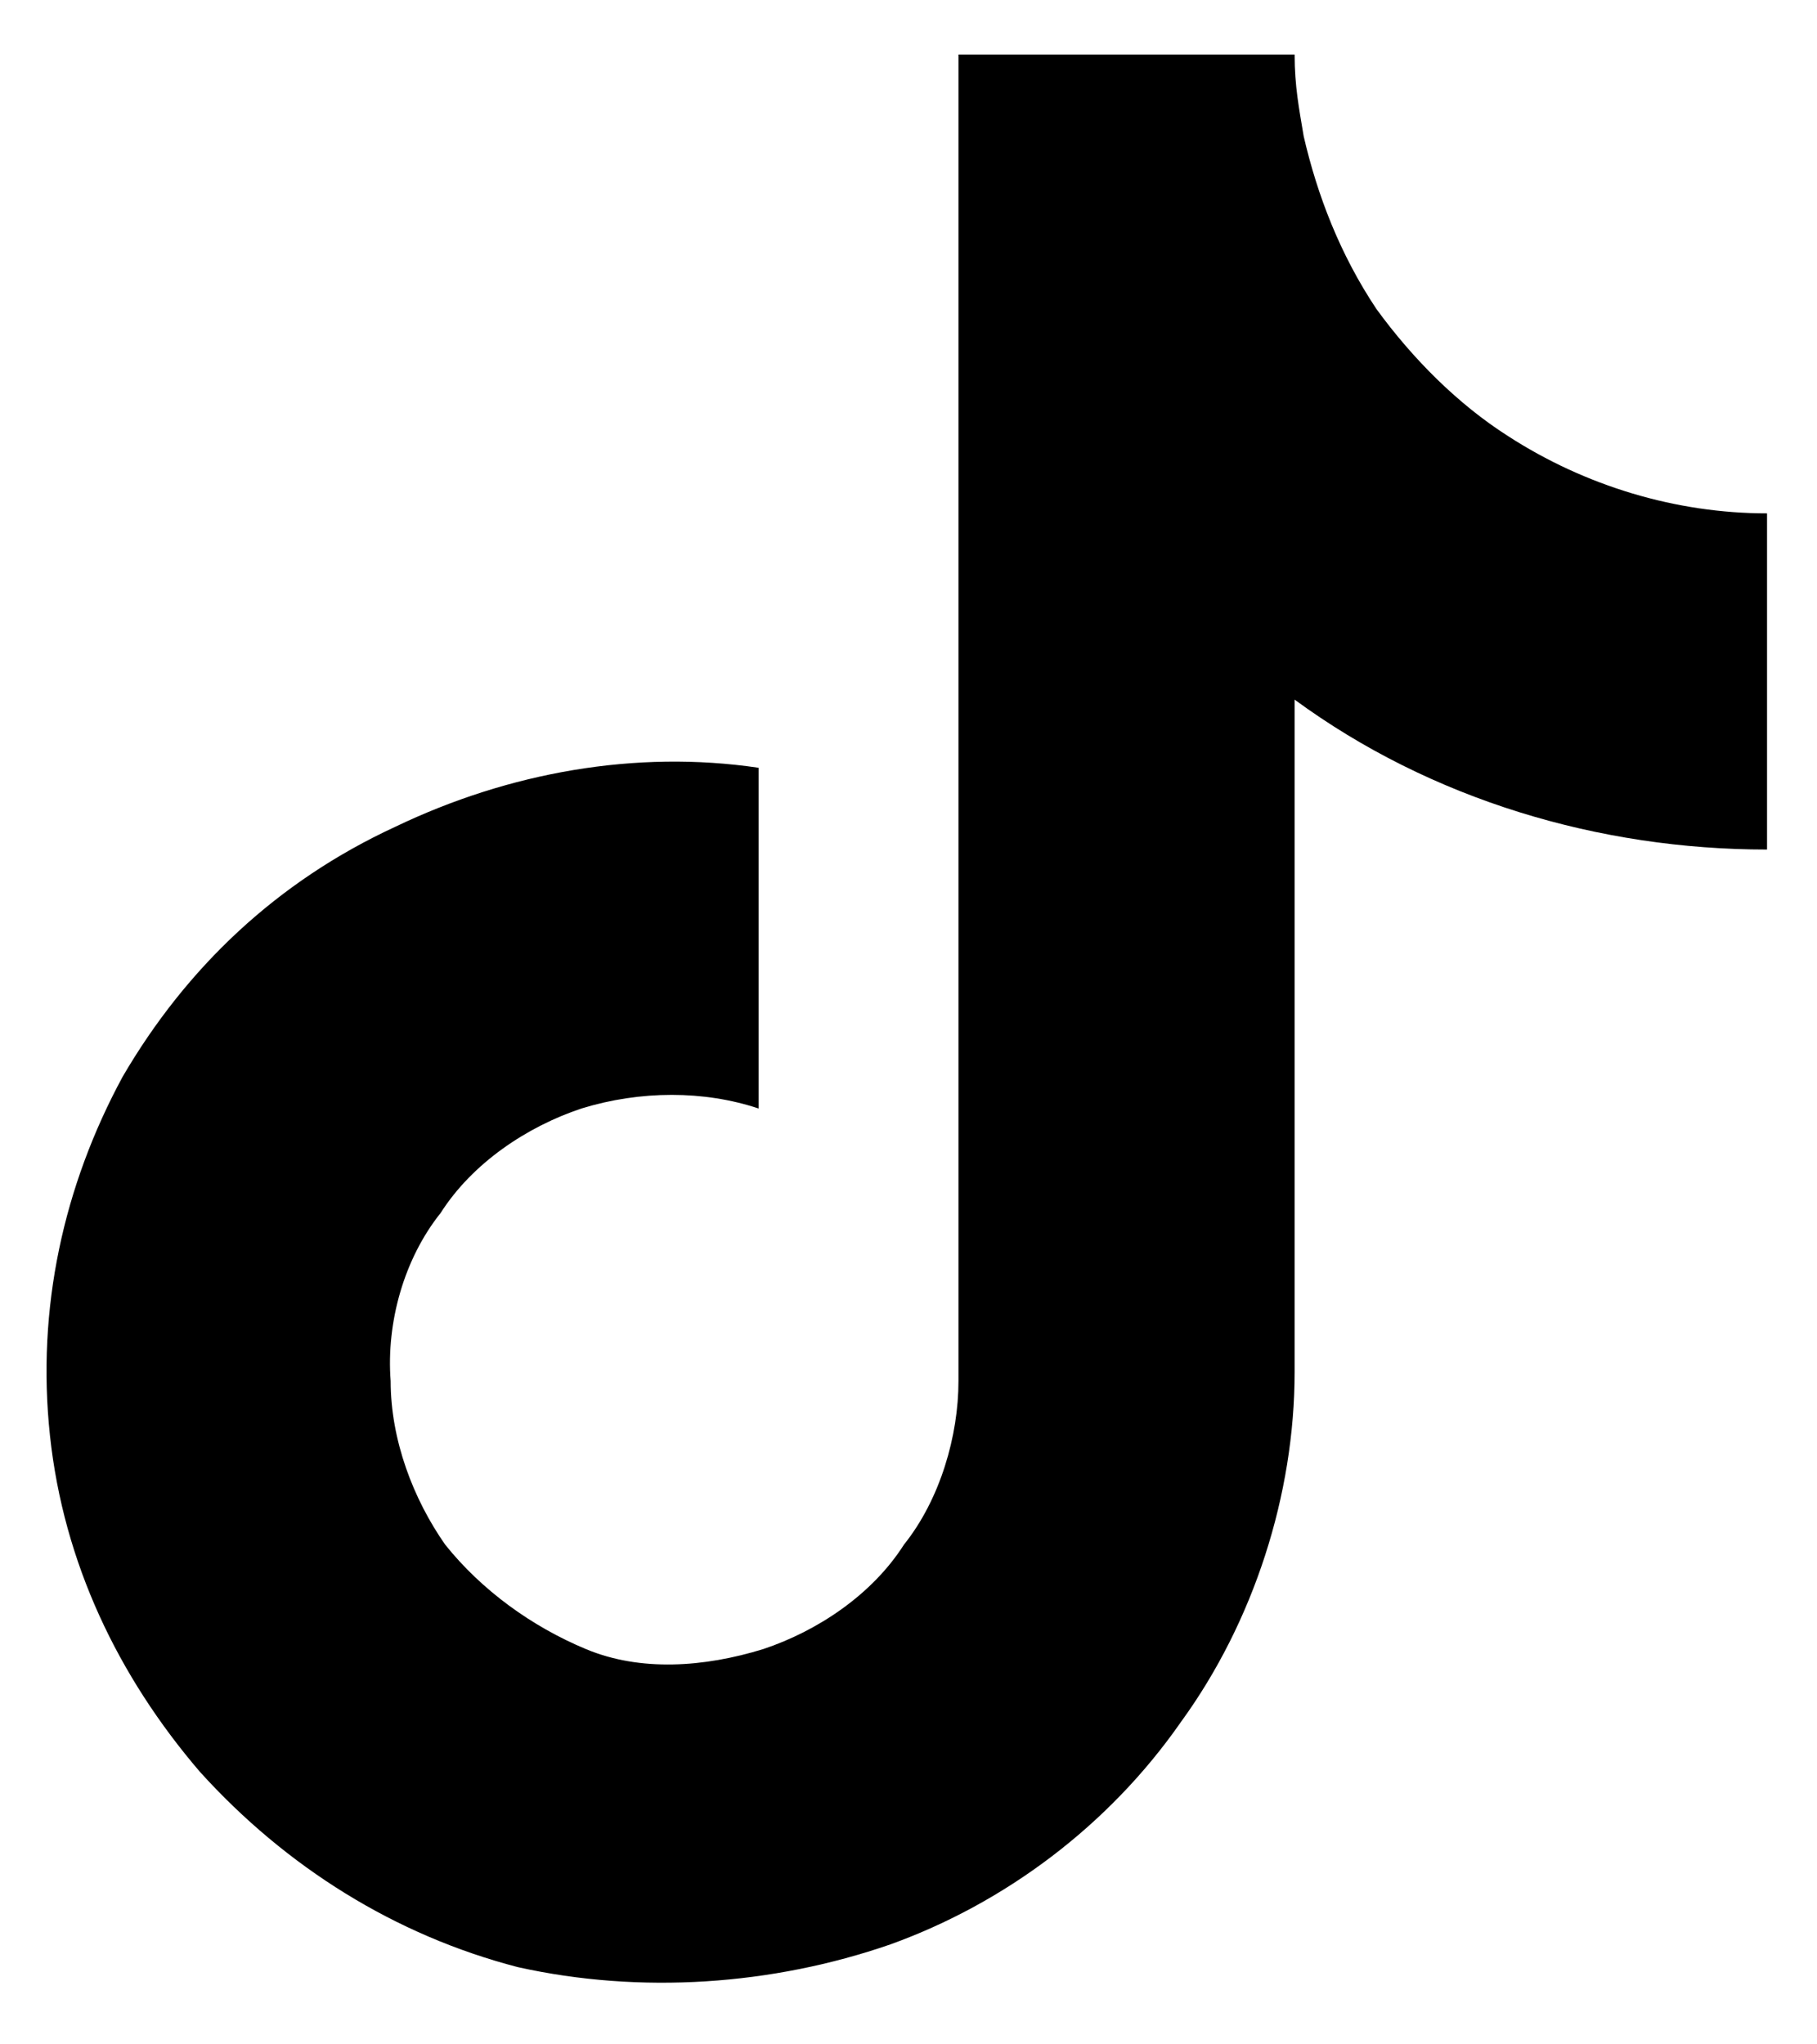
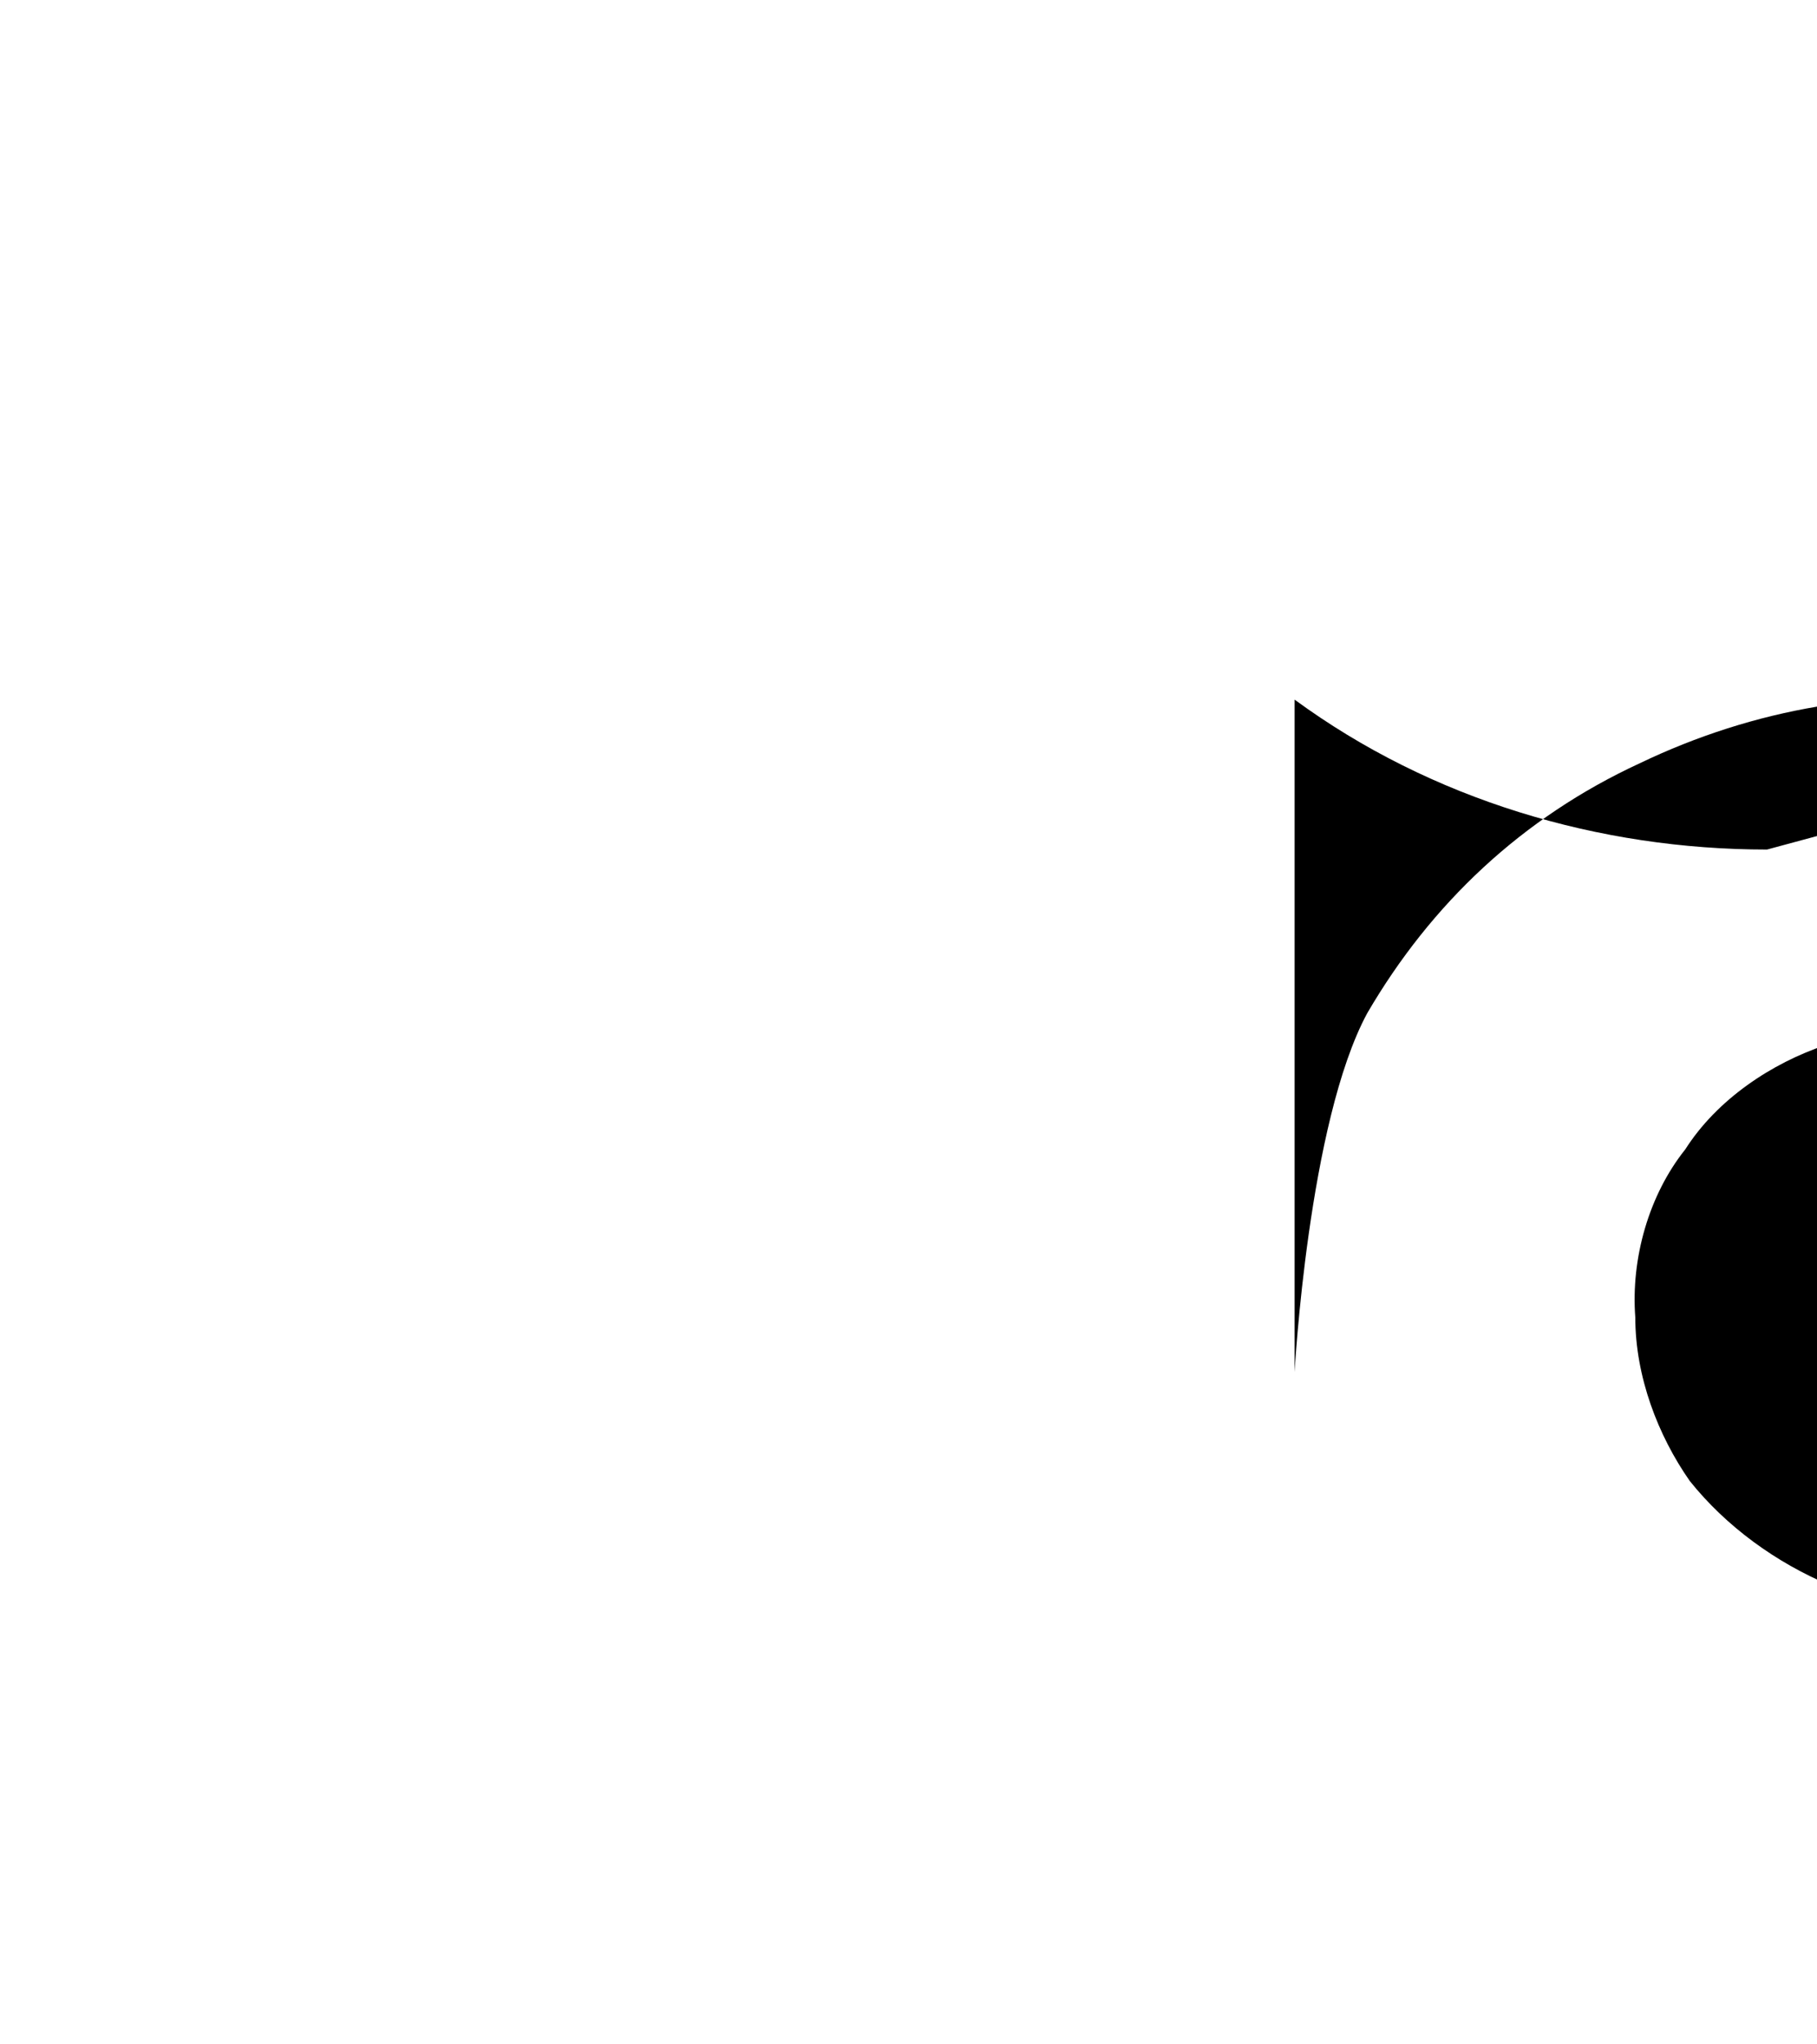
<svg xmlns="http://www.w3.org/2000/svg" viewBox="0 0 40 45" xml:space="preserve">
-   <path d="M38.9 18.7c-3.7 0-7.4-1.1-10.4-3.3v14.8c0 2.7-.9 5.5-2.5 7.7-1.6 2.3-3.9 4-6.4 4.9-2.6.9-5.5 1.1-8.2.5-2.7-.7-5.1-2.2-7-4.3-1.8-2.1-3-4.6-3.3-7.4s.3-5.5 1.6-7.9c1.4-2.4 3.4-4.3 6-5.5 2.5-1.2 5.3-1.7 8-1.3v7.5c-1.2-.4-2.6-.4-3.9 0-1.2.4-2.4 1.2-3.1 2.3-.8 1-1.2 2.4-1.1 3.7 0 1.3.5 2.6 1.2 3.6.8 1 1.9 1.8 3.1 2.3s2.6.4 3.9 0c1.2-.4 2.4-1.2 3.1-2.3.8-1 1.2-2.4 1.2-3.6V1.2h7.4c0 .7.1 1.2.2 1.8.3 1.3.8 2.6 1.6 3.8.8 1.1 1.8 2.1 2.9 2.8 1.7 1.1 3.7 1.7 5.7 1.7z" />
+   <path d="M38.9 18.7c-3.7 0-7.4-1.1-10.4-3.3v14.8s.3-5.5 1.6-7.9c1.4-2.4 3.4-4.3 6-5.5 2.5-1.2 5.3-1.7 8-1.3v7.5c-1.2-.4-2.6-.4-3.9 0-1.2.4-2.4 1.2-3.1 2.3-.8 1-1.2 2.4-1.1 3.7 0 1.3.5 2.6 1.2 3.6.8 1 1.9 1.8 3.1 2.3s2.6.4 3.9 0c1.2-.4 2.4-1.2 3.1-2.3.8-1 1.2-2.4 1.2-3.6V1.2h7.4c0 .7.1 1.2.2 1.8.3 1.3.8 2.6 1.6 3.8.8 1.1 1.8 2.1 2.9 2.8 1.7 1.1 3.7 1.7 5.7 1.7z" />
</svg>